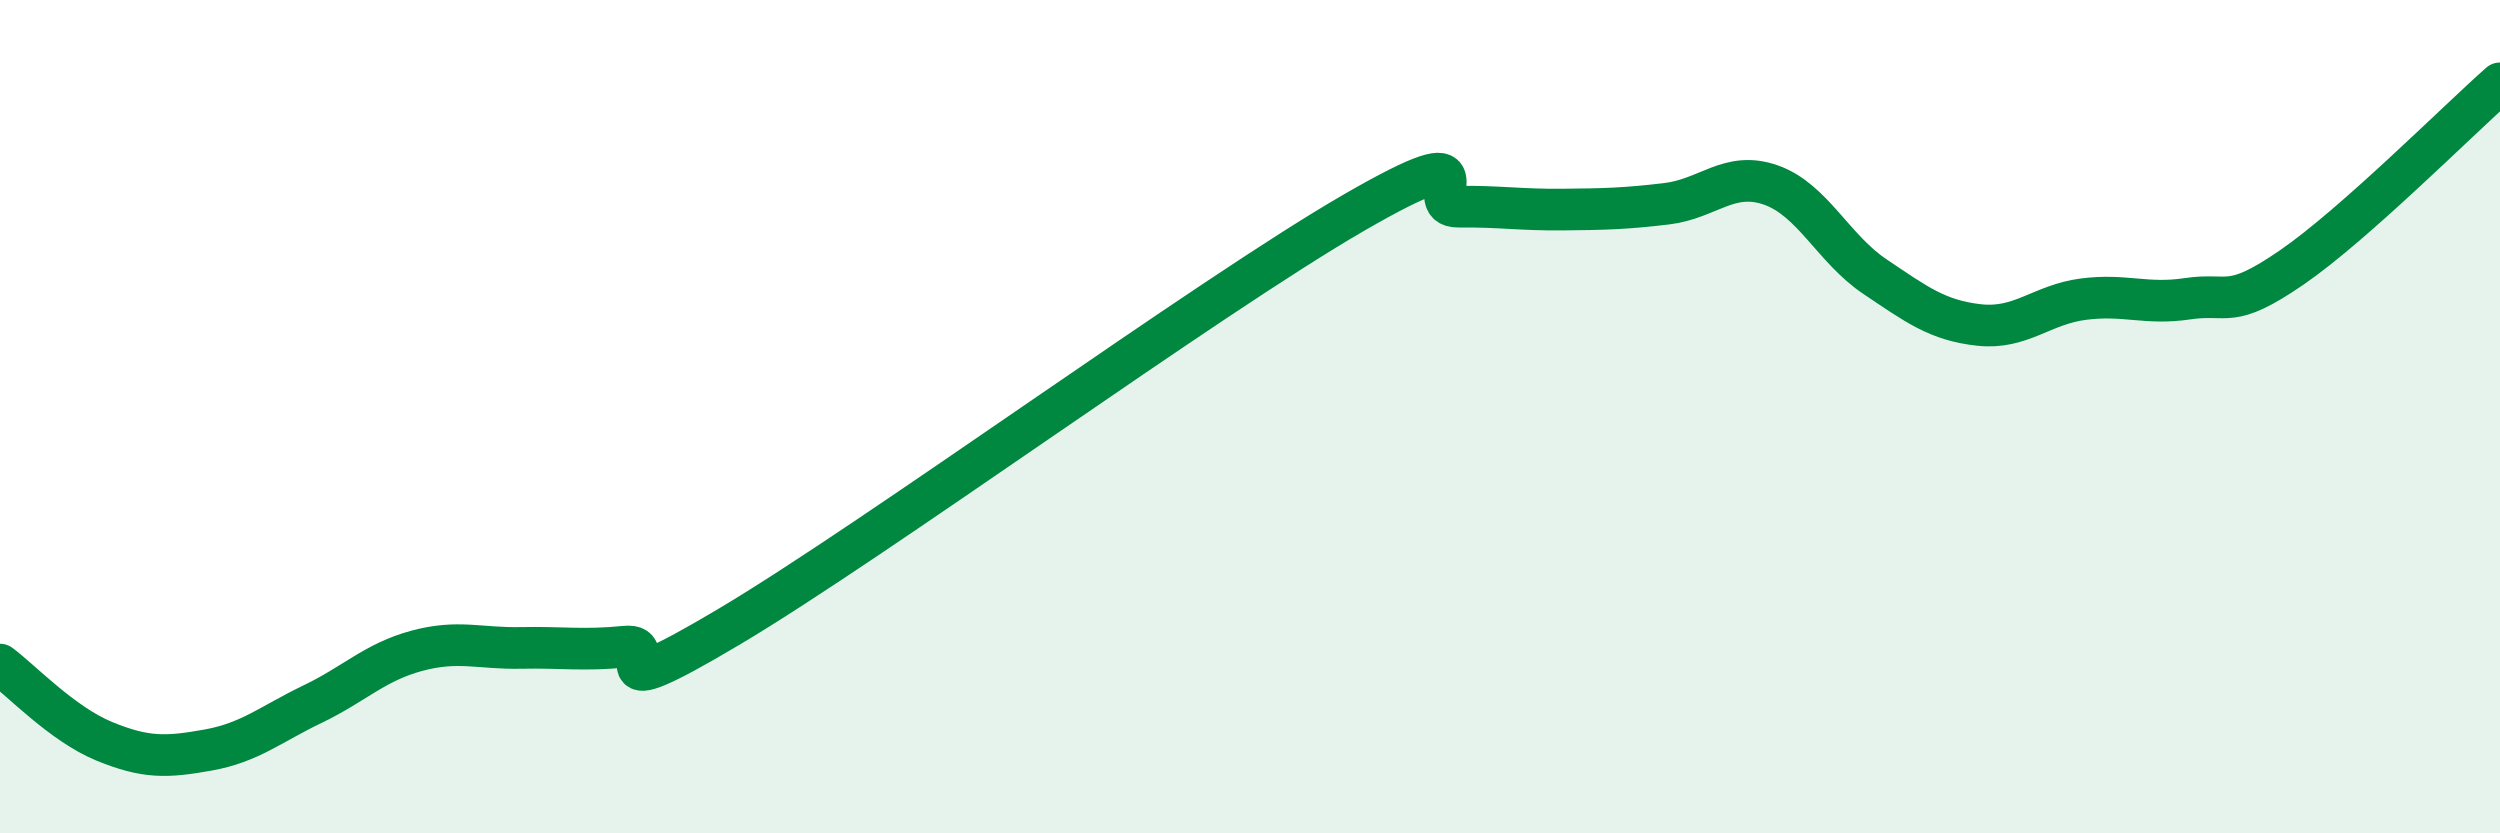
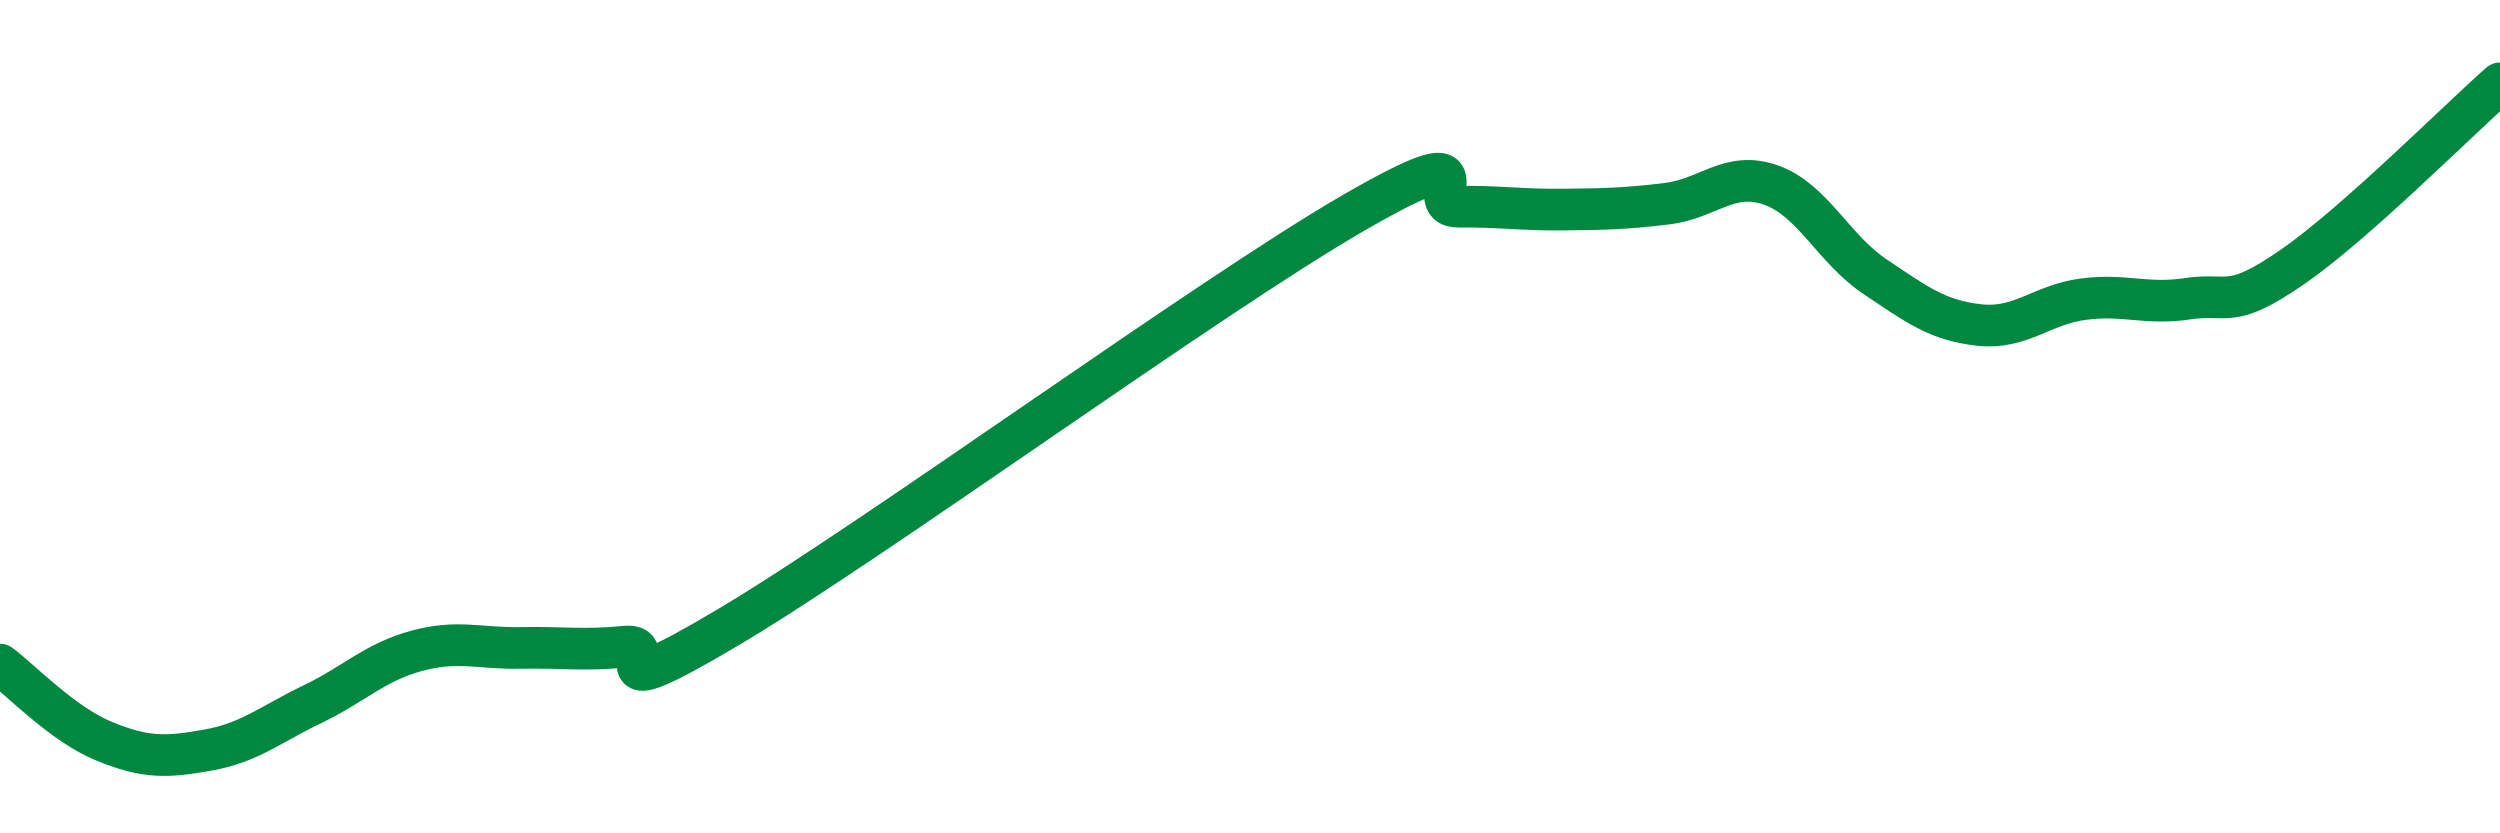
<svg xmlns="http://www.w3.org/2000/svg" width="60" height="20" viewBox="0 0 60 20">
-   <path d="M 0,15.95 C 0.5,16.32 1.5,17.38 2.5,17.79 C 3.5,18.2 4,18.18 5,18 C 6,17.82 6.5,17.38 7.5,16.9 C 8.5,16.42 9,15.89 10,15.62 C 11,15.35 11.5,15.57 12.5,15.55 C 13.5,15.53 14,15.62 15,15.52 C 16,15.42 14,17.12 17.5,15.04 C 21,12.96 29,7.12 32.5,5.1 C 36,3.08 34,4.97 35,4.96 C 36,4.95 36.5,5.04 37.5,5.03 C 38.5,5.02 39,5.01 40,4.89 C 41,4.77 41.5,4.09 42.5,4.44 C 43.5,4.79 44,5.97 45,6.64 C 46,7.31 46.5,7.69 47.5,7.8 C 48.5,7.91 49,7.31 50,7.18 C 51,7.05 51.5,7.32 52.5,7.17 C 53.5,7.02 53.5,7.45 55,6.42 C 56.5,5.39 59,2.88 60,2L60 20L0 20Z" fill="#008740" opacity="0.1" stroke-linecap="round" stroke-linejoin="round" />
  <path d="M 0,15.95 C 0.5,16.32 1.5,17.38 2.5,17.79 C 3.5,18.2 4,18.18 5,18 C 6,17.82 6.5,17.38 7.5,16.9 C 8.5,16.42 9,15.89 10,15.62 C 11,15.35 11.5,15.57 12.5,15.55 C 13.5,15.53 14,15.62 15,15.52 C 16,15.42 14,17.12 17.5,15.04 C 21,12.96 29,7.12 32.5,5.1 C 36,3.08 34,4.97 35,4.96 C 36,4.95 36.5,5.04 37.5,5.03 C 38.5,5.02 39,5.01 40,4.89 C 41,4.77 41.5,4.09 42.5,4.44 C 43.5,4.79 44,5.97 45,6.64 C 46,7.31 46.5,7.69 47.5,7.8 C 48.5,7.91 49,7.31 50,7.18 C 51,7.05 51.5,7.32 52.5,7.17 C 53.5,7.02 53.5,7.45 55,6.42 C 56.5,5.39 59,2.88 60,2" stroke="#008740" stroke-width="1" fill="none" stroke-linecap="round" stroke-linejoin="round" />
</svg>